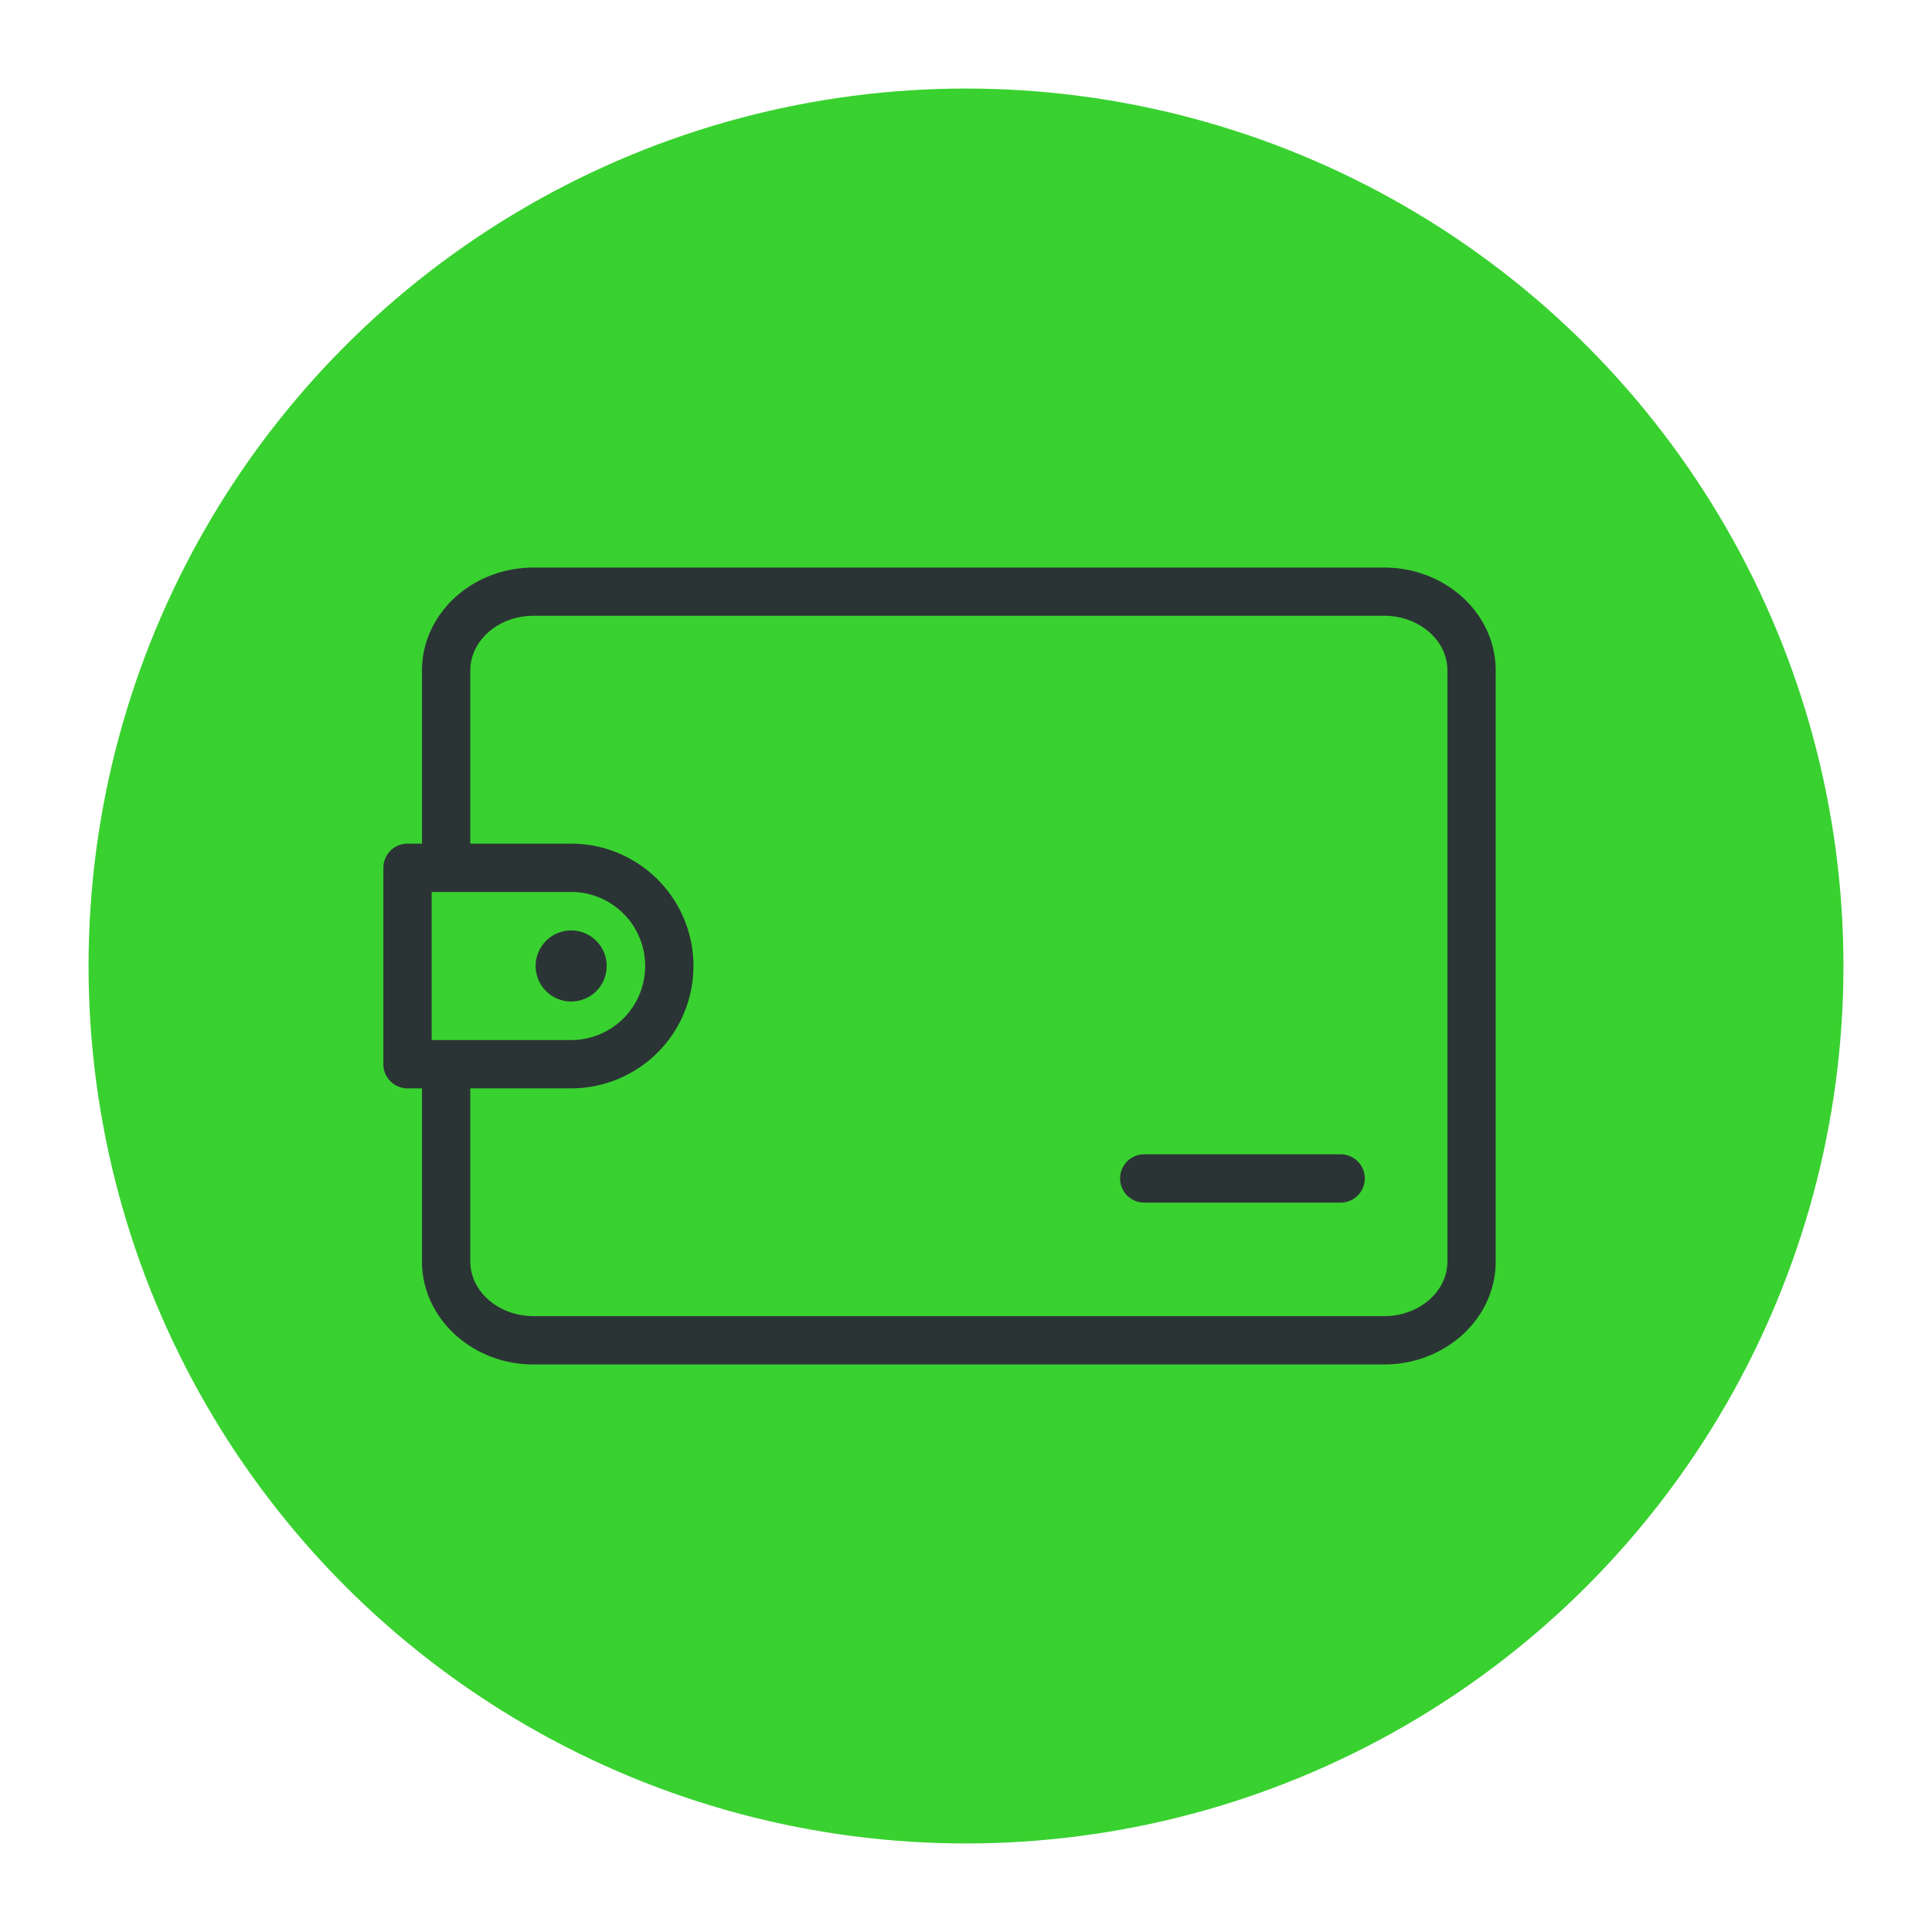
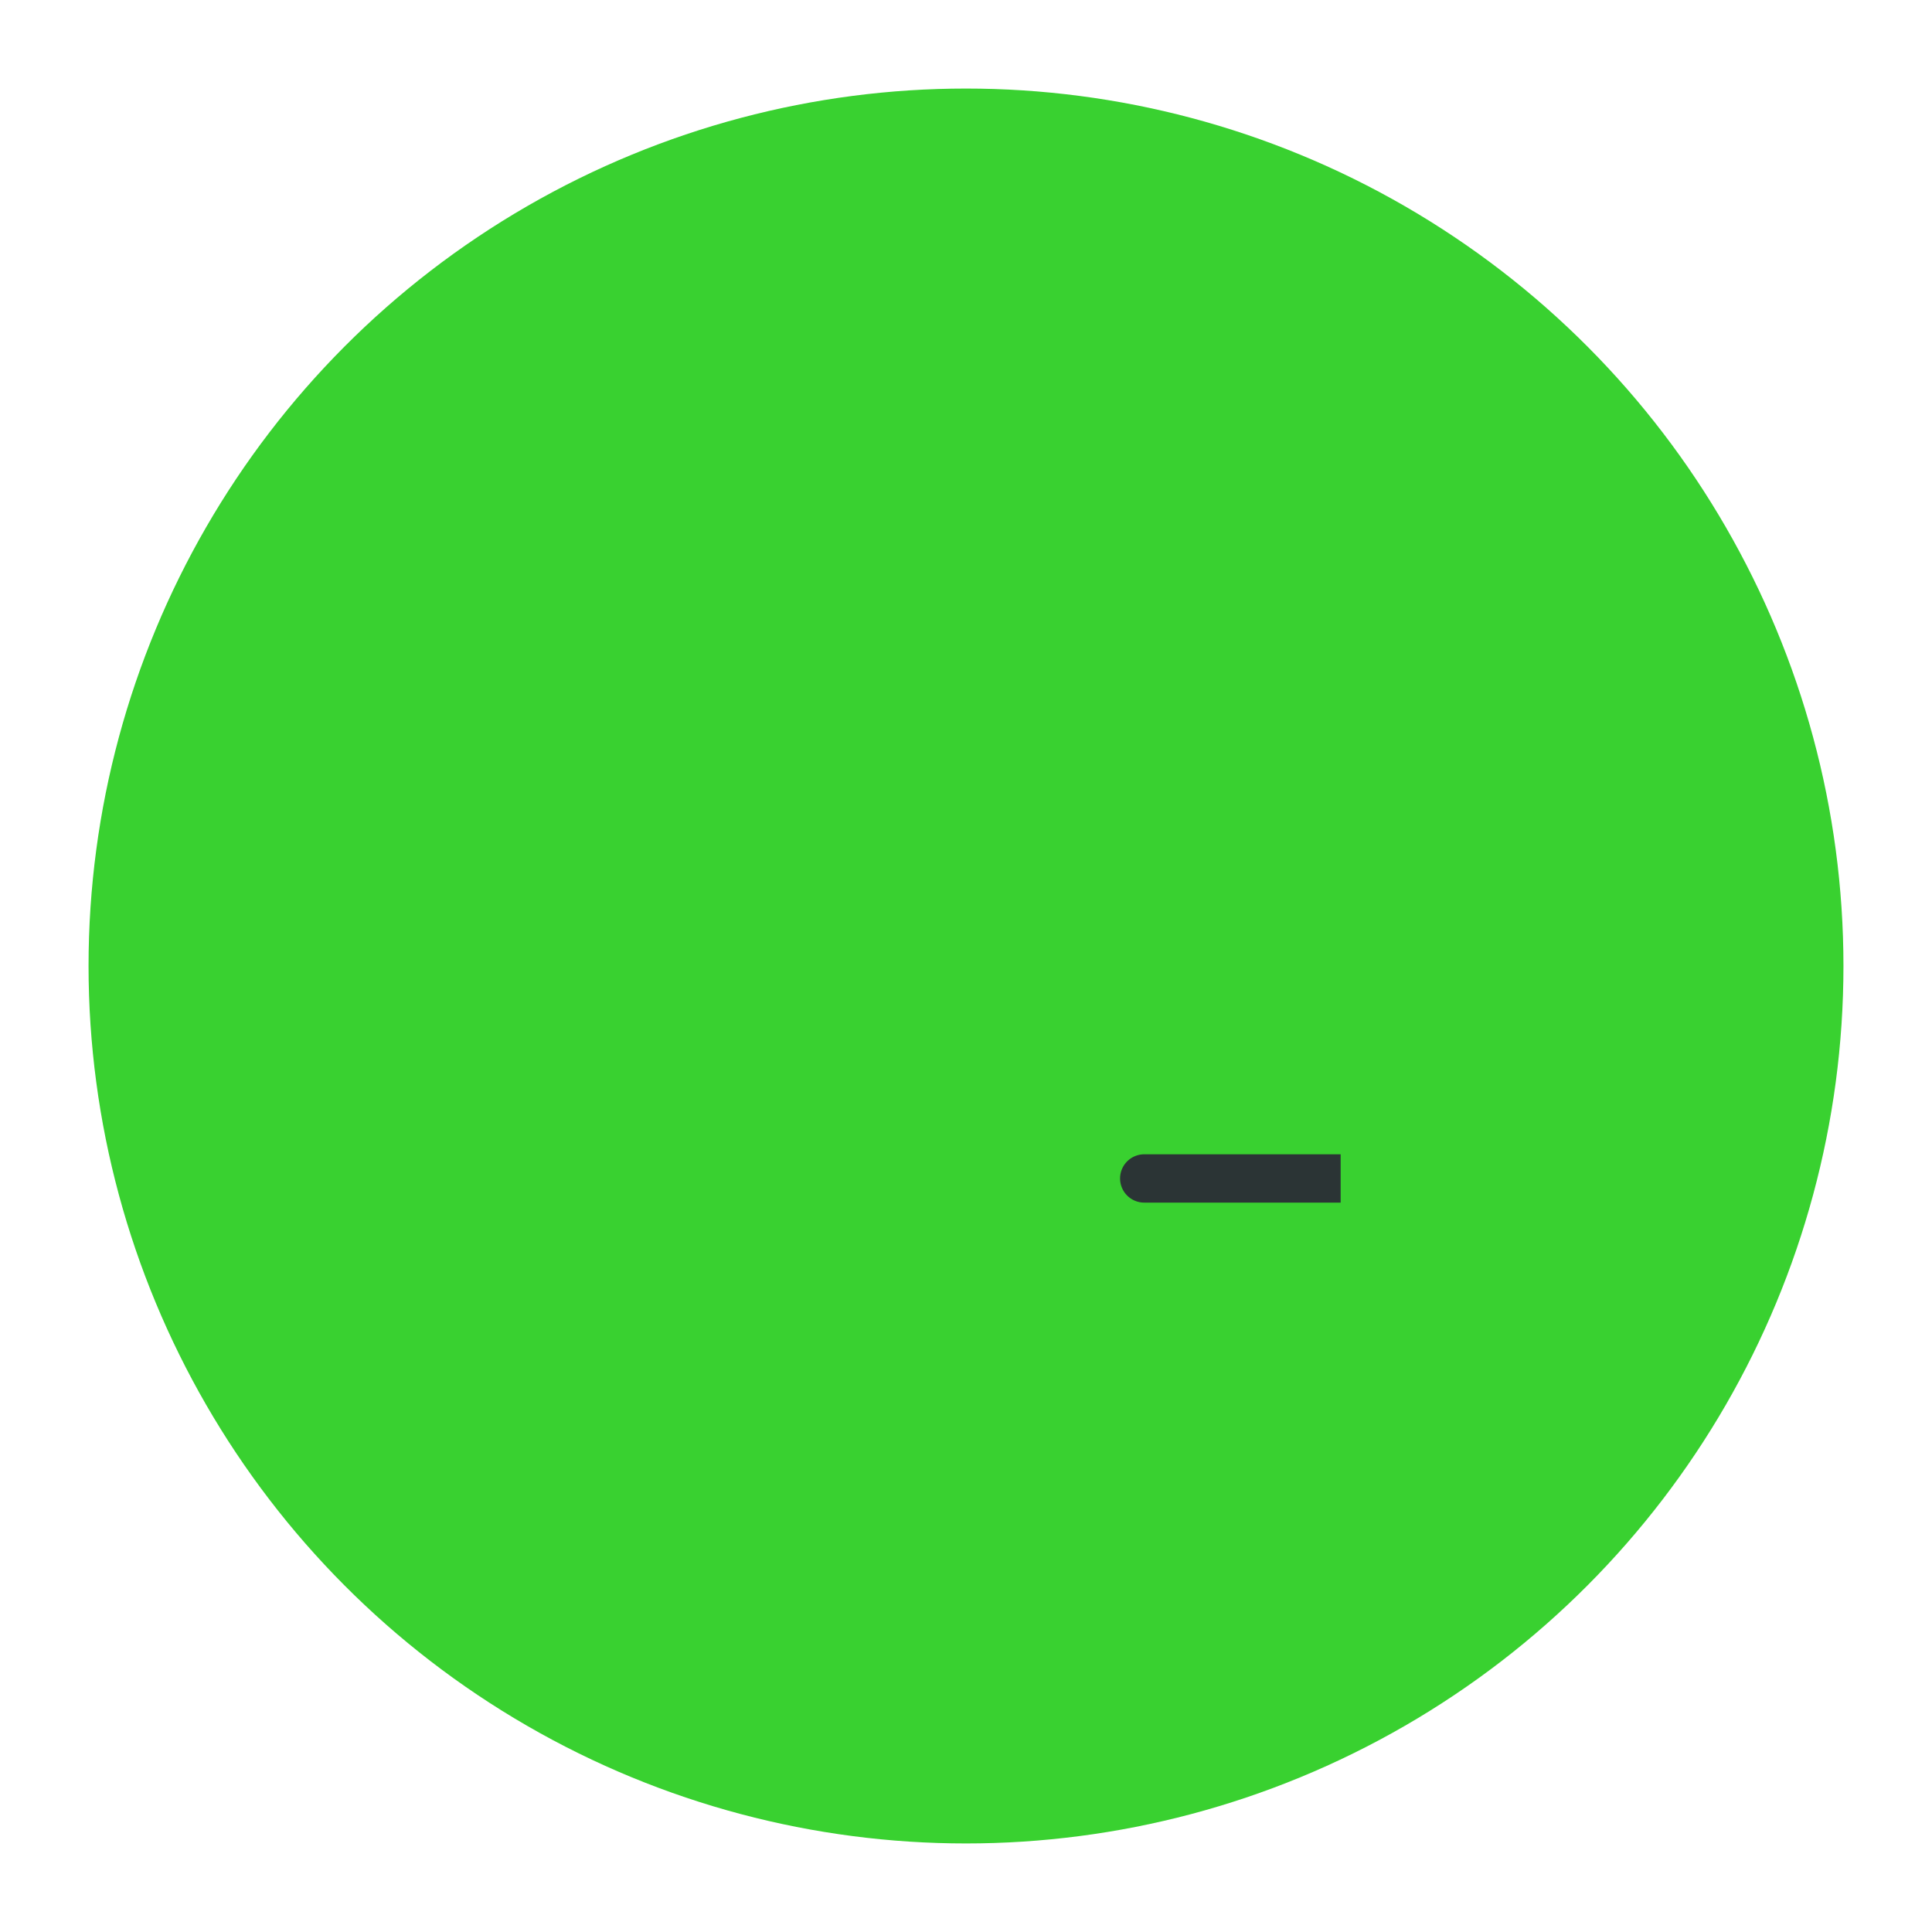
<svg xmlns="http://www.w3.org/2000/svg" viewBox="0 0 600 600">
  <defs>
    <style>.cls-1{fill:#39d130;}.cls-2{fill:none;}.cls-3{fill:#2b3435;}</style>
  </defs>
  <g id="Kreis_Green" data-name="Kreis Green">
    <circle class="cls-1" cx="300" cy="300" r="272.5" />
  </g>
  <g id="Anzahlung">
-     <path class="cls-2" d="M200.37,300a23,23,0,0,0-23-23h-43.3v46h43.3A23,23,0,0,0,200.37,300Zm-34,0a11,11,0,1,1,11,11A11,11,0,0,1,166.34,300Z" />
-     <path class="cls-2" d="M429.85,191.26H165.7c-10.83,0-19.65,7.61-19.65,17V262h31.31a38,38,0,1,1,0,76H146.05v53.75c0,9.37,8.82,17,19.65,17H429.85c10.83,0,19.65-7.6,19.65-16.94V208.2C449.5,198.86,440.68,191.26,429.85,191.26Zm-13.5,182.22h-61a7.5,7.5,0,0,1,0-15h61a7.5,7.5,0,0,1,0,15Z" />
-     <path class="cls-3" d="M429.85,176.26H165.7c-19.1,0-34.65,14.34-34.65,32V262h-4.49a7.5,7.5,0,0,0-7.5,7.5v61a7.5,7.5,0,0,0,7.5,7.5h4.49v53.75c0,17.64,15.55,32,34.65,32H429.85c19.11,0,34.65-14.33,34.65-31.94V208.2C464.5,190.59,449,176.26,429.85,176.26ZM134.06,323V277h43.3a23,23,0,1,1,0,46ZM449.5,391.8c0,9.34-8.82,16.94-19.65,16.94H165.7c-10.83,0-19.65-7.63-19.65-17V338h31.31a38,38,0,1,0,0-76H146.05V208.23c0-9.36,8.82-17,19.65-17H429.85c10.83,0,19.65,7.6,19.65,16.94Z" />
-     <circle class="cls-3" cx="177.38" cy="300" r="11.04" transform="translate(-160.18 213.29) rotate(-45)" />
-     <path class="cls-3" d="M416.35,358.48h-61a7.5,7.5,0,0,0,0,15h61a7.5,7.5,0,0,0,0-15Z" />
+     <path class="cls-3" d="M416.35,358.48h-61a7.5,7.5,0,0,0,0,15h61Z" />
  </g>
</svg>